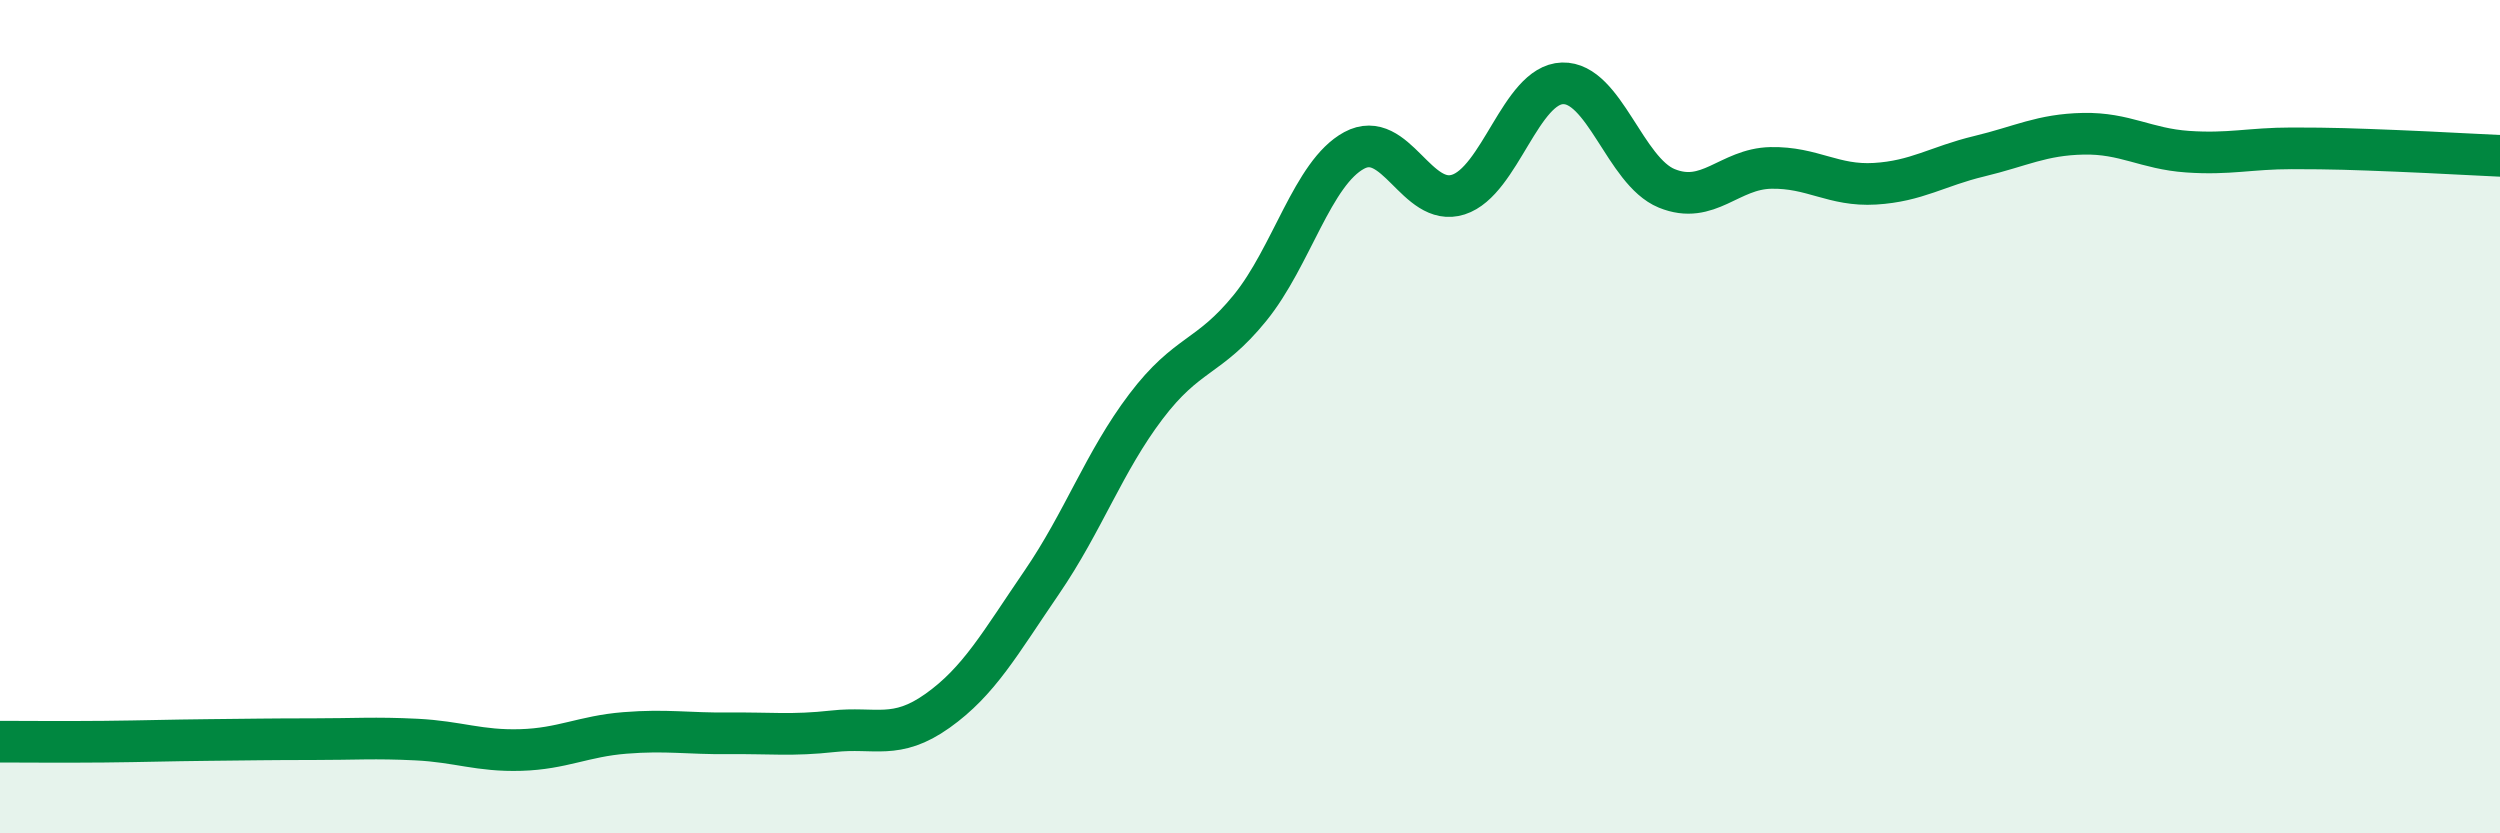
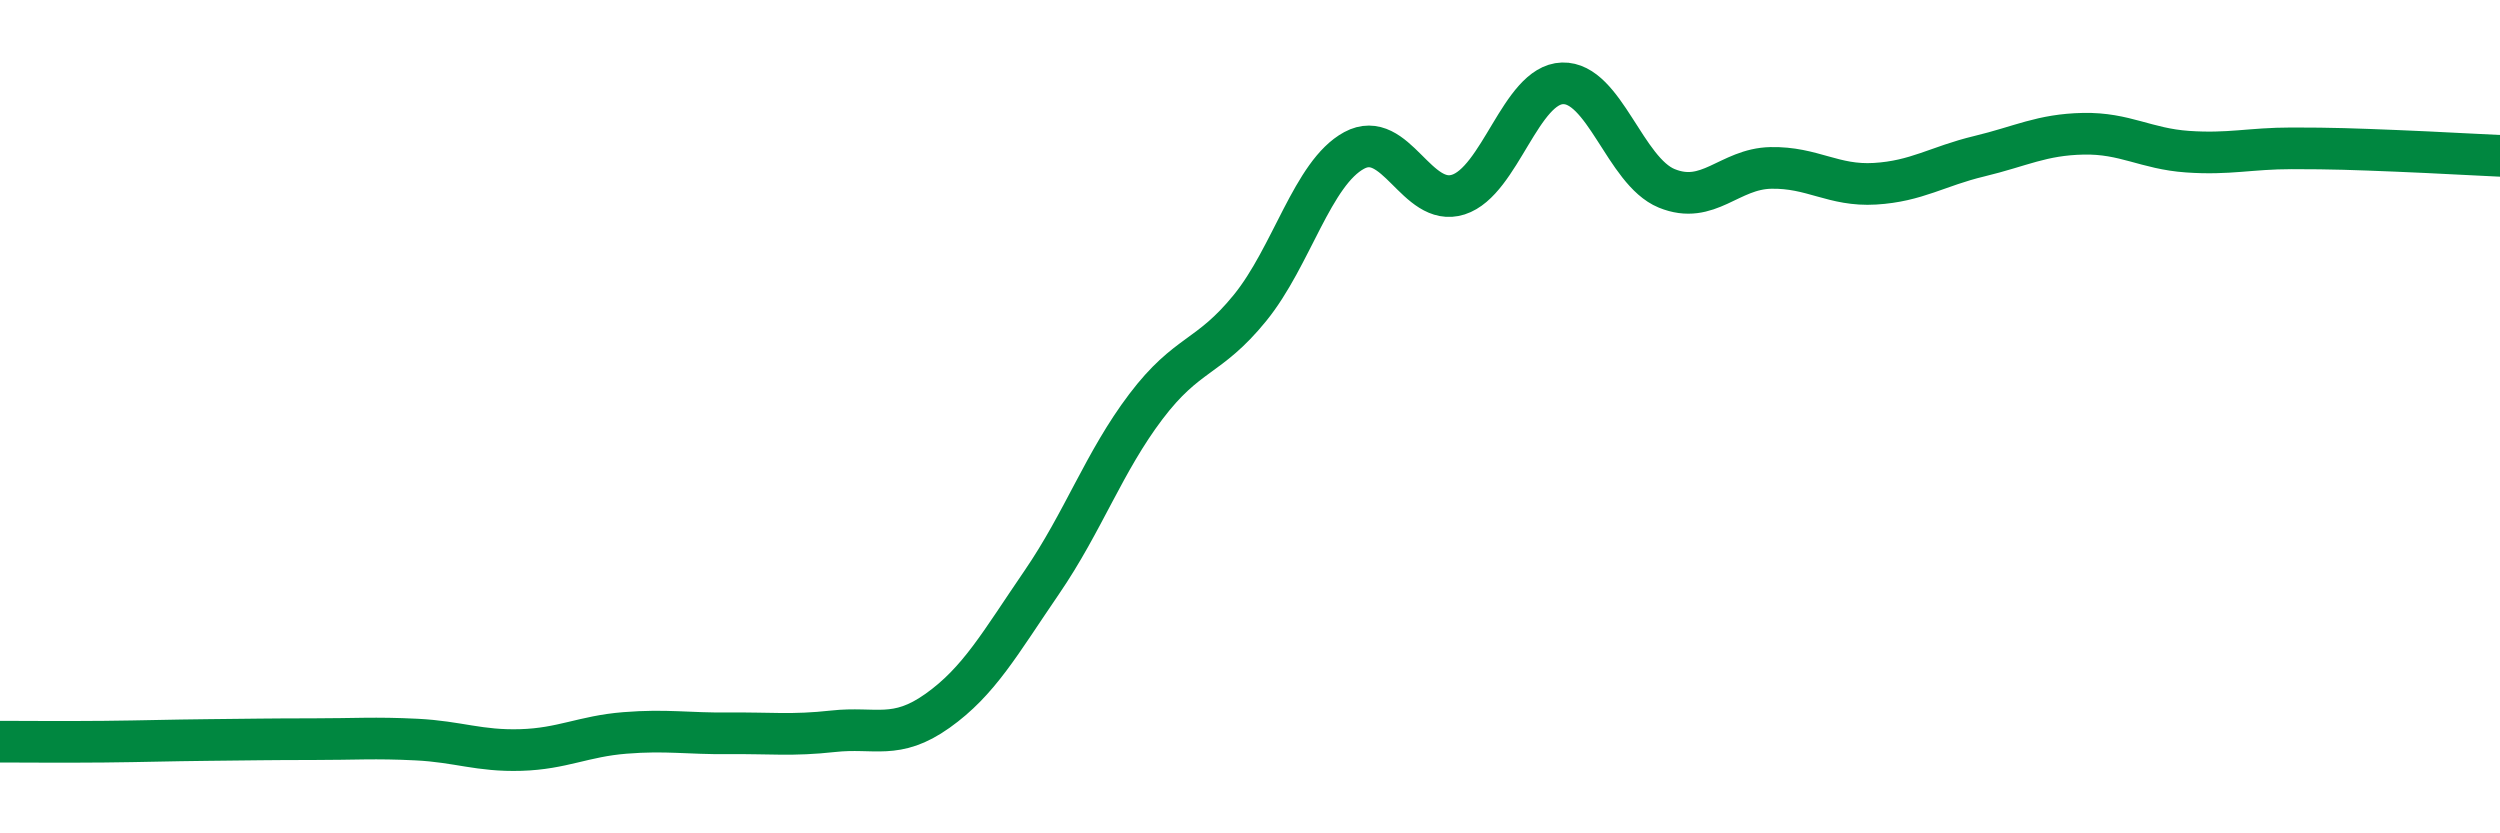
<svg xmlns="http://www.w3.org/2000/svg" width="60" height="20" viewBox="0 0 60 20">
-   <path d="M 0,17.8 C 0.5,17.8 1.5,17.81 2.5,17.8 C 3.5,17.79 4,17.77 5,17.76 C 6,17.75 6.5,17.74 7.5,17.74 C 8.5,17.74 9,17.7 10,17.75 C 11,17.8 11.5,18.03 12.5,18 C 13.5,17.97 14,17.67 15,17.59 C 16,17.51 16.5,17.61 17.5,17.6 C 18.5,17.59 19,17.66 20,17.55 C 21,17.44 21.5,17.77 22.5,17.06 C 23.5,16.35 24,15.44 25,13.98 C 26,12.52 26.5,11.08 27.5,9.76 C 28.5,8.44 29,8.62 30,7.39 C 31,6.16 31.5,4.15 32.5,3.61 C 33.5,3.07 34,4.99 35,4.67 C 36,4.35 36.5,2.03 37.5,2 C 38.5,1.97 39,4.11 40,4.52 C 41,4.93 41.5,4.05 42.5,4.03 C 43.5,4.01 44,4.47 45,4.41 C 46,4.35 46.5,3.99 47.5,3.75 C 48.5,3.51 49,3.23 50,3.21 C 51,3.19 51.5,3.57 52.5,3.64 C 53.5,3.71 54,3.56 55,3.56 C 56,3.56 56.5,3.58 57.5,3.62 C 58.5,3.66 59.5,3.72 60,3.74L60 20L0 20Z" fill="#008740" opacity="0.1" stroke-linecap="round" stroke-linejoin="round" />
  <path d="M 0,17.8 C 0.5,17.8 1.5,17.81 2.5,17.8 C 3.5,17.79 4,17.77 5,17.76 C 6,17.75 6.5,17.74 7.5,17.74 C 8.5,17.74 9,17.7 10,17.75 C 11,17.8 11.5,18.03 12.5,18 C 13.5,17.97 14,17.67 15,17.59 C 16,17.51 16.5,17.61 17.5,17.6 C 18.5,17.59 19,17.66 20,17.55 C 21,17.44 21.5,17.77 22.5,17.06 C 23.5,16.35 24,15.44 25,13.98 C 26,12.52 26.5,11.08 27.5,9.76 C 28.5,8.44 29,8.62 30,7.39 C 31,6.16 31.5,4.15 32.5,3.61 C 33.5,3.07 34,4.99 35,4.67 C 36,4.35 36.5,2.03 37.5,2 C 38.5,1.97 39,4.11 40,4.52 C 41,4.93 41.5,4.05 42.5,4.03 C 43.5,4.01 44,4.47 45,4.41 C 46,4.35 46.5,3.99 47.5,3.75 C 48.5,3.51 49,3.23 50,3.21 C 51,3.19 51.5,3.57 52.5,3.64 C 53.5,3.71 54,3.56 55,3.56 C 56,3.56 56.5,3.58 57.5,3.62 C 58.5,3.66 59.5,3.72 60,3.74" stroke="#008740" stroke-width="1" fill="none" stroke-linecap="round" stroke-linejoin="round" />
</svg>